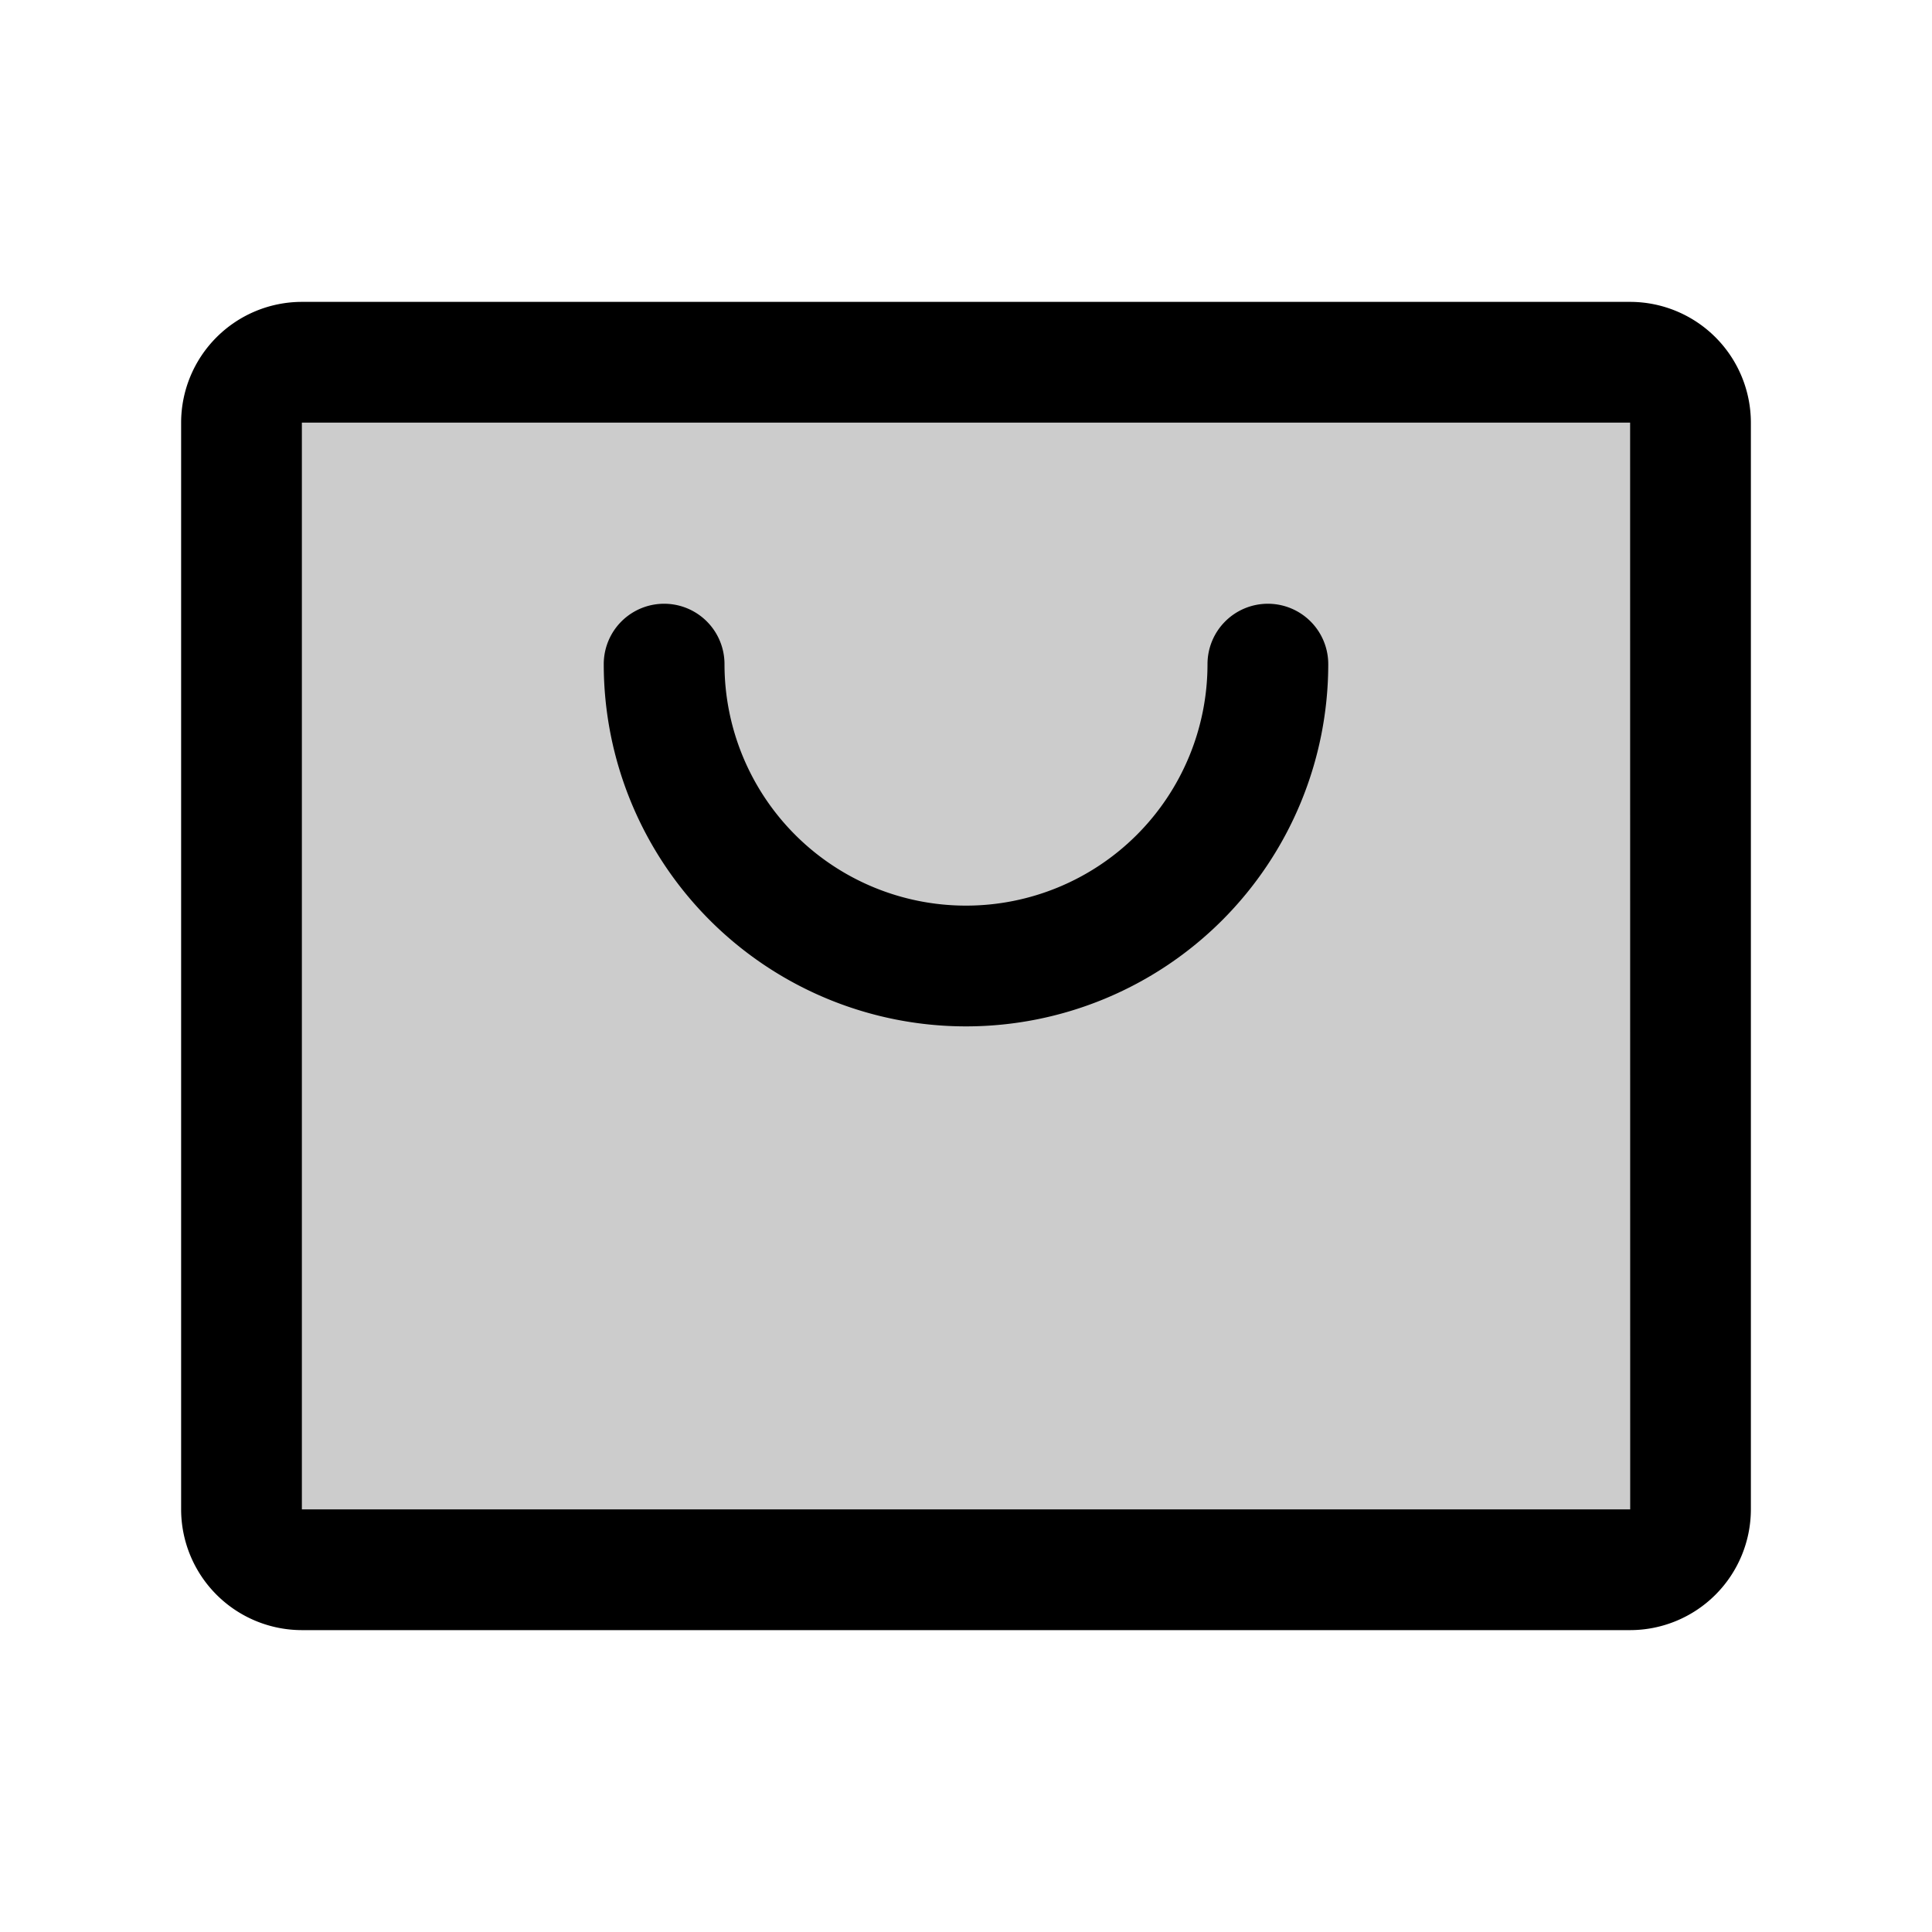
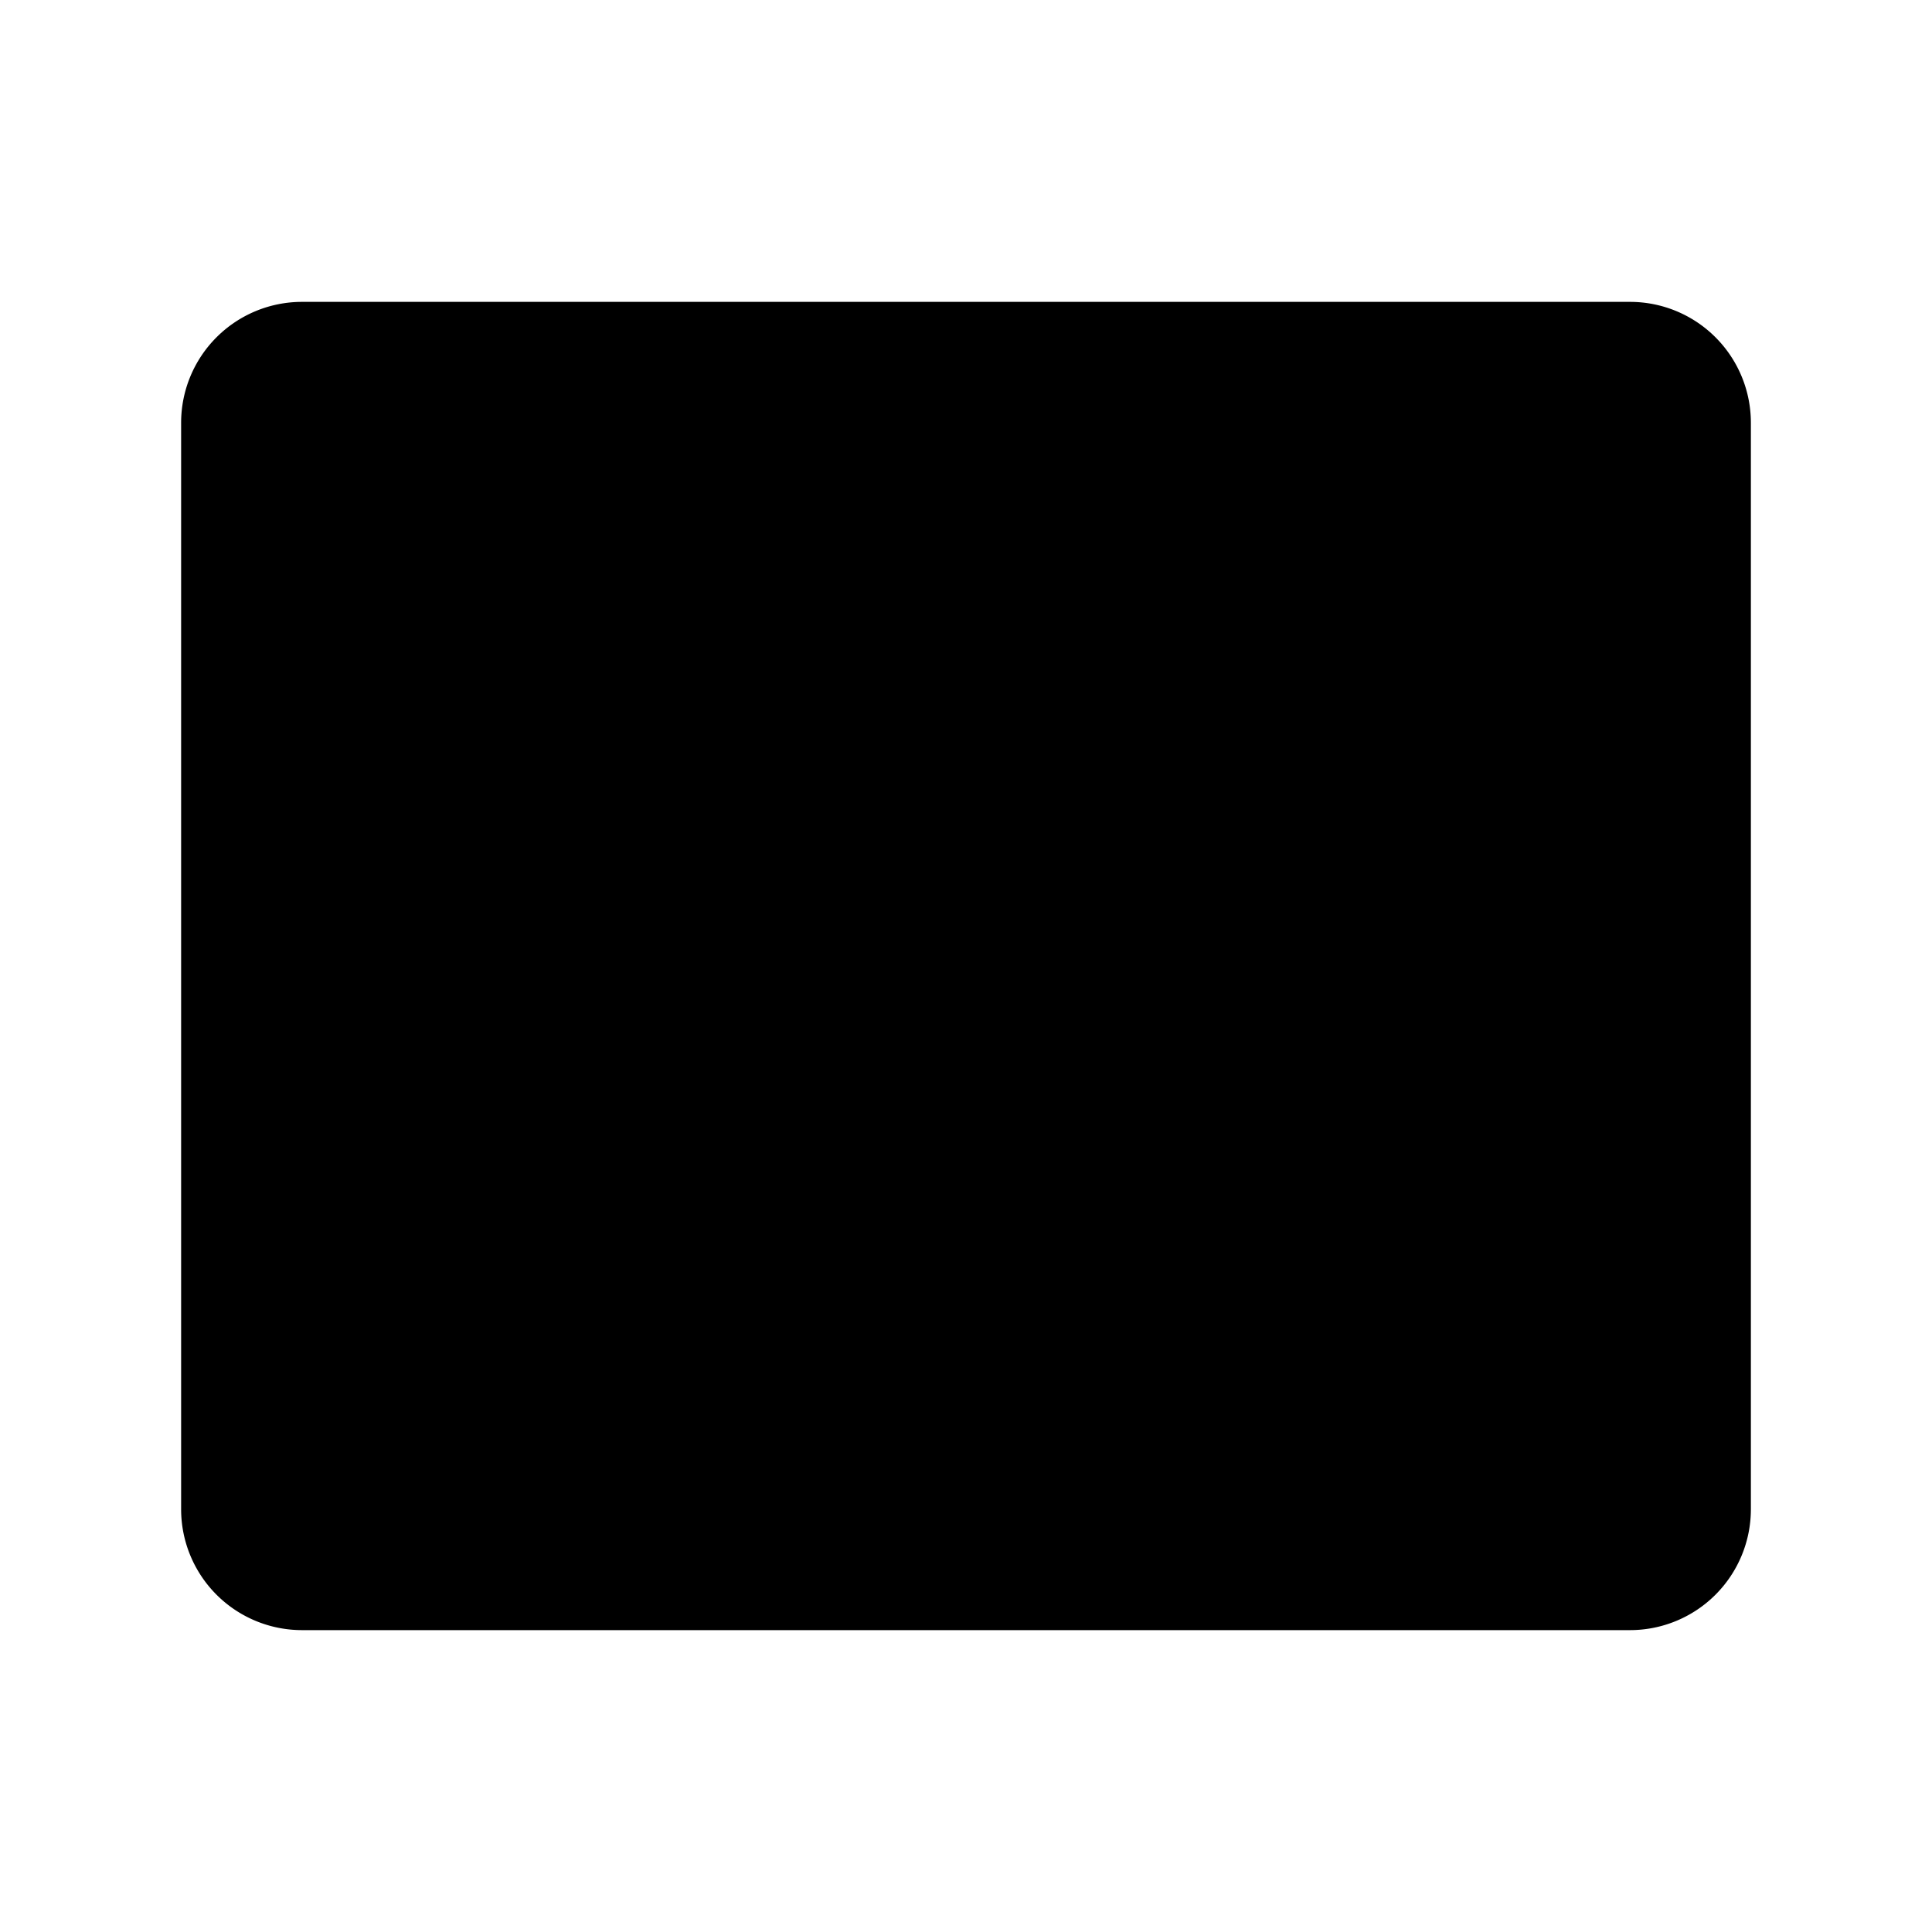
<svg xmlns="http://www.w3.org/2000/svg" fill="#000000" width="800px" height="800px" viewBox="0 0 256 256" id="Flat">
  <g opacity="0.2">
-     <rect x="32" y="48" width="192" height="160" rx="8" />
-   </g>
+     </g>
  <g>
-     <path d="M216,40H40A16.018,16.018,0,0,0,24,56V200a16.018,16.018,0,0,0,16,16H216a16.018,16.018,0,0,0,16-16V56A16.018,16.018,0,0,0,216,40Zm0,160H40V56H216l.01,144Z" />
-     <path d="M168,80a8,8,0,0,0-8,8,32,32,0,0,1-64,0,8,8,0,0,0-16,0,48,48,0,0,0,96,0A8,8,0,0,0,168,80Z" />
+     <path d="M216,40H40A16.018,16.018,0,0,0,24,56V200a16.018,16.018,0,0,0,16,16H216a16.018,16.018,0,0,0,16-16V56A16.018,16.018,0,0,0,216,40Zm0,160H40H216l.01,144Z" />
  </g>
</svg>